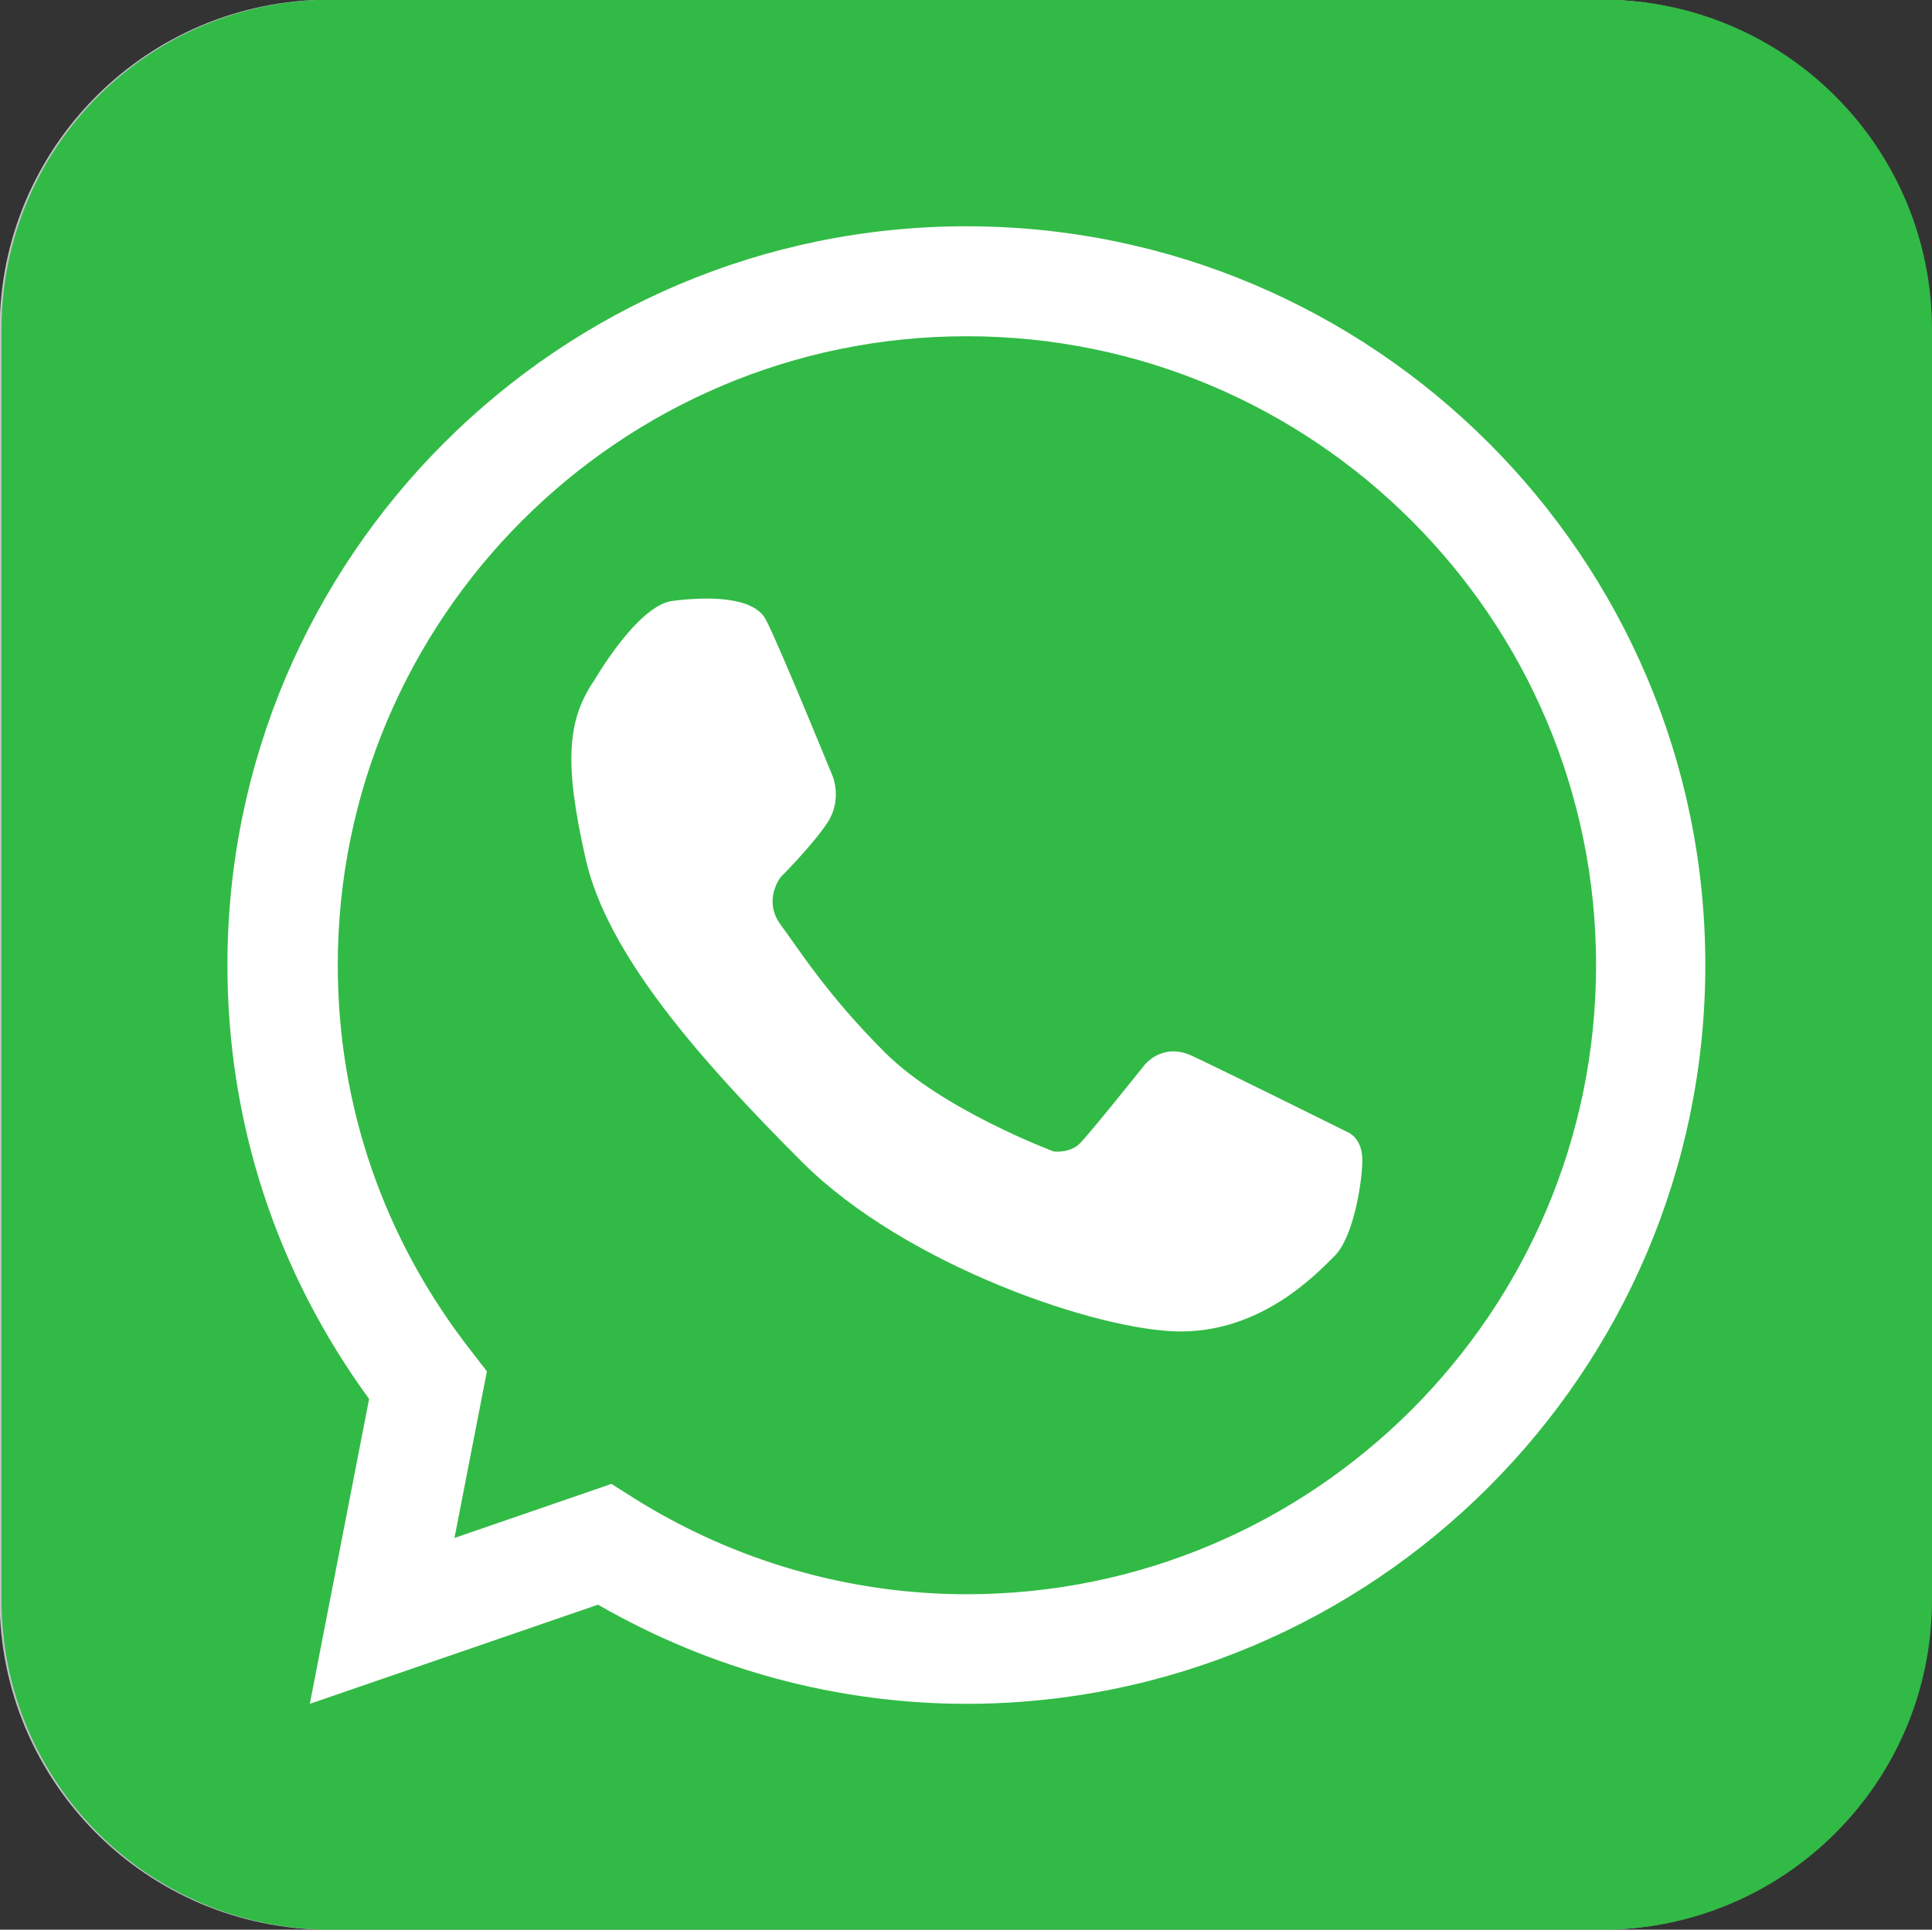
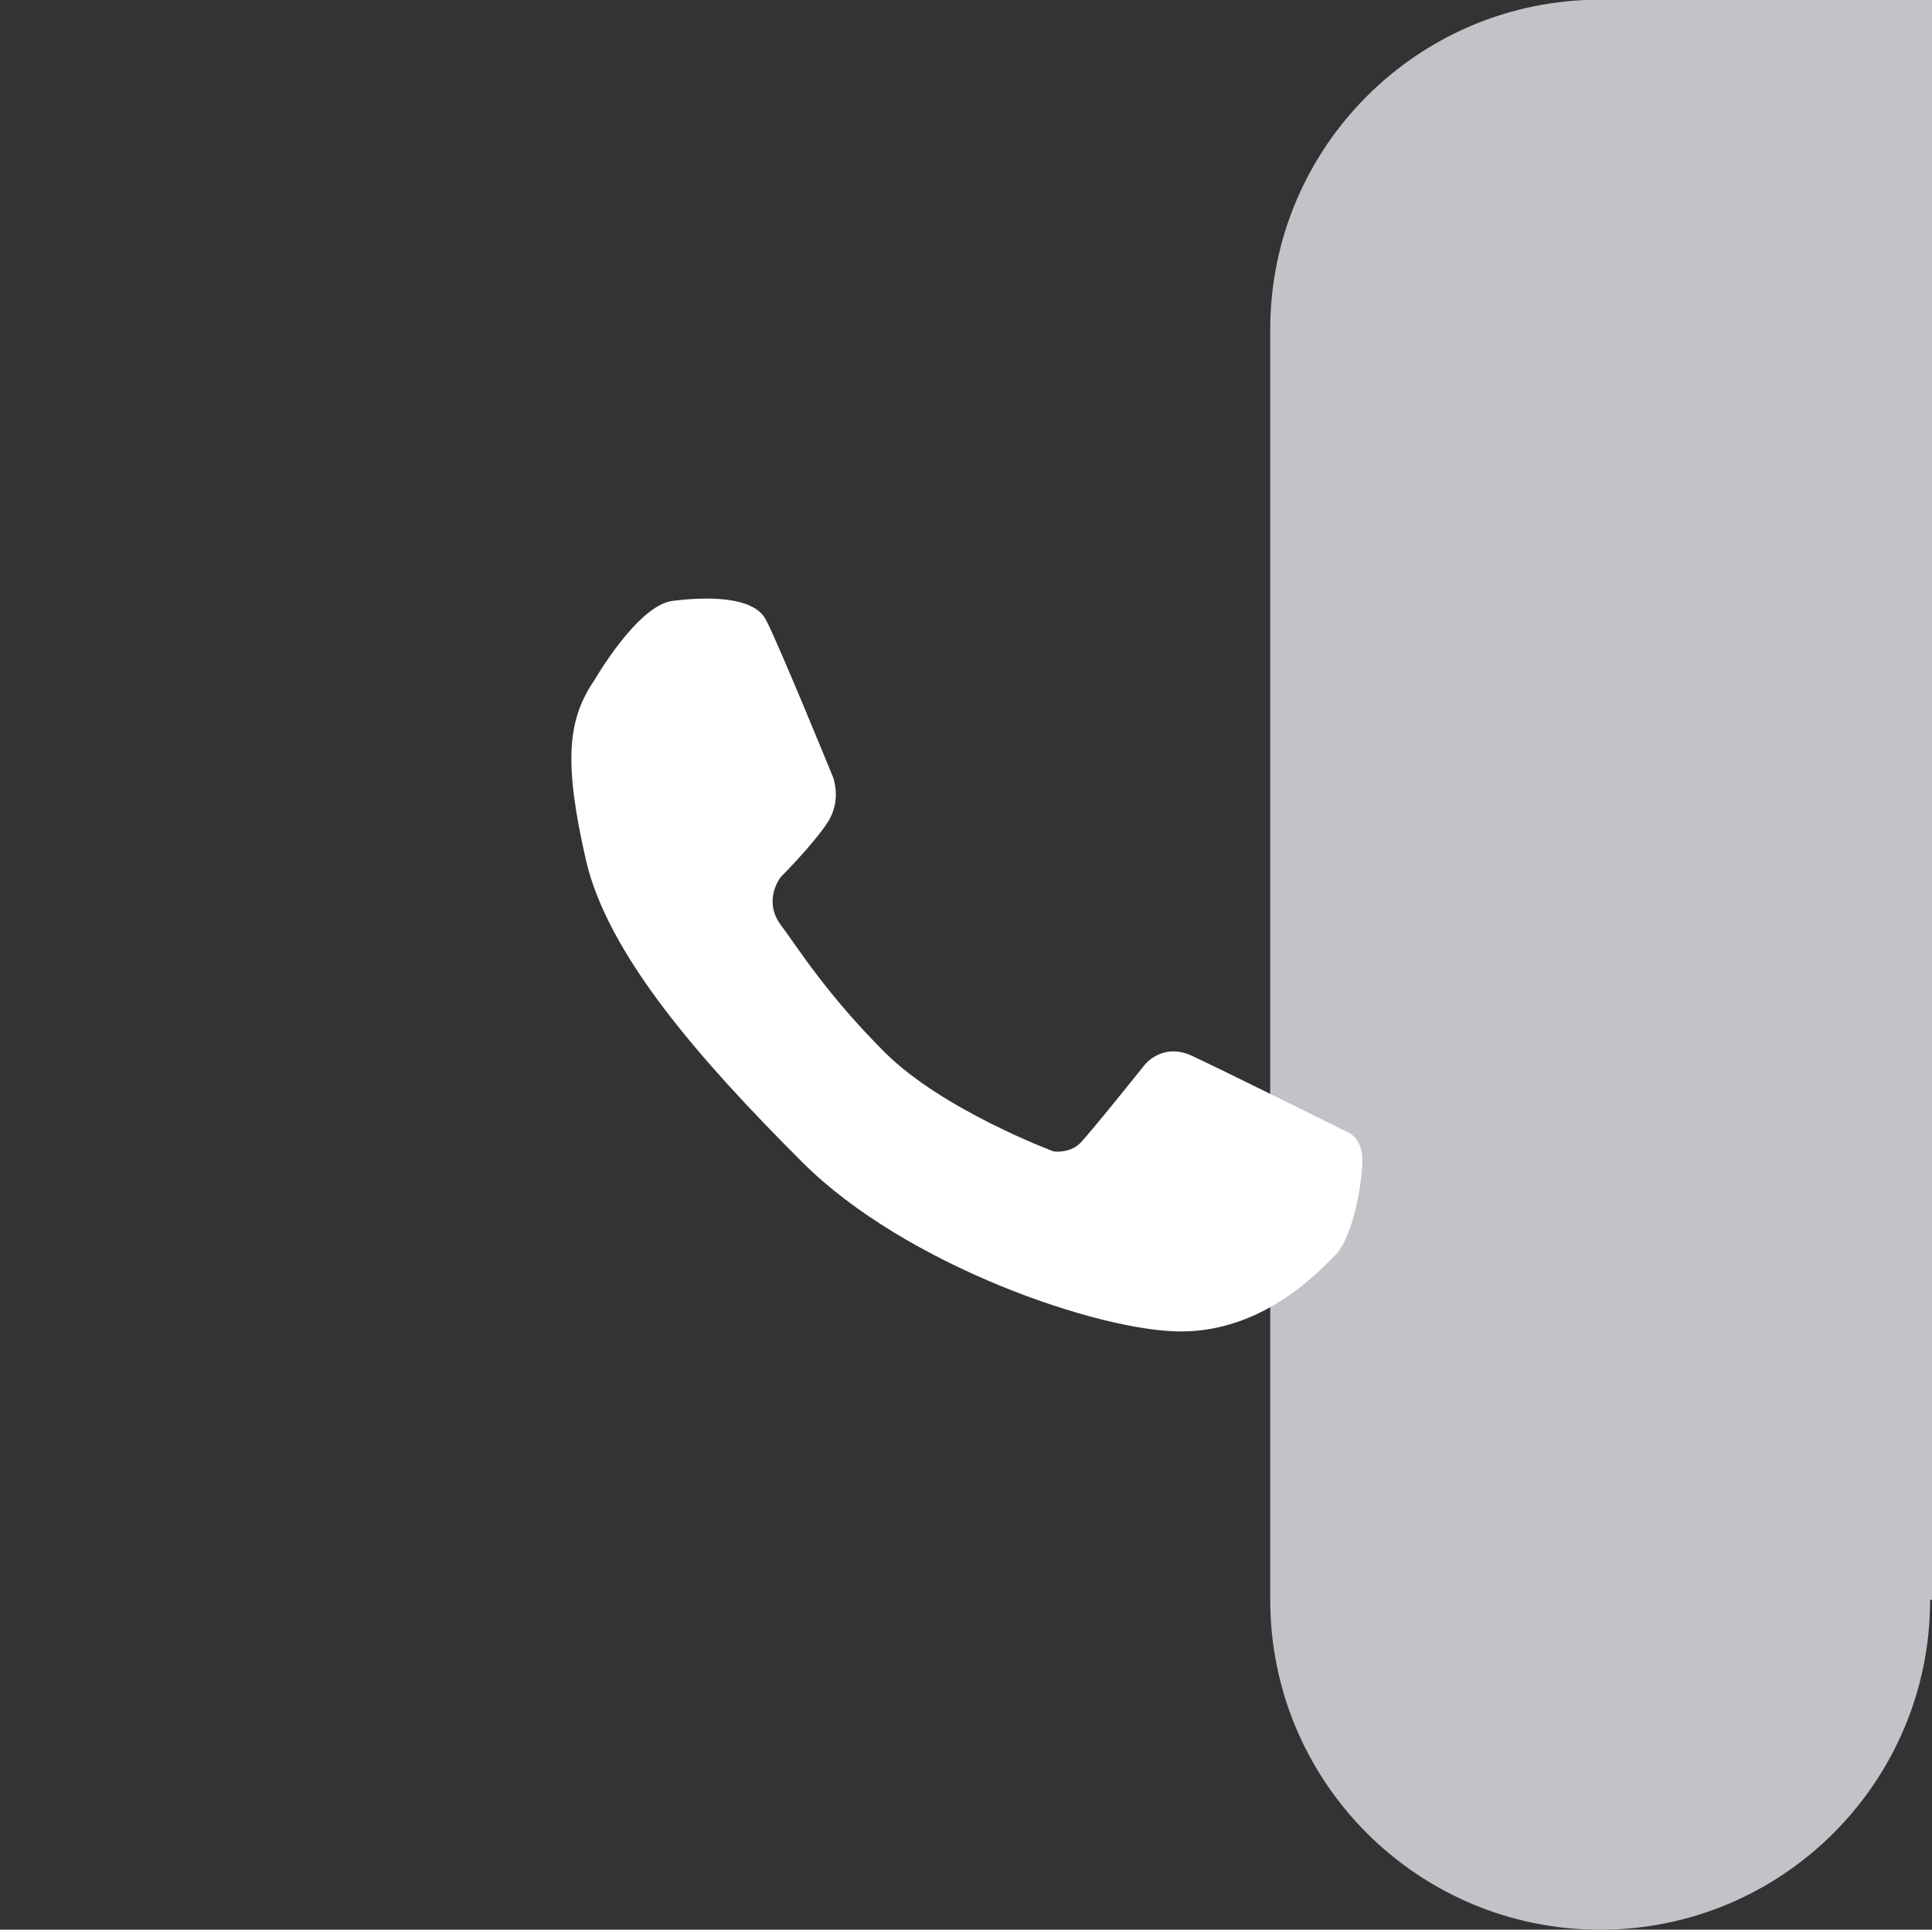
<svg xmlns="http://www.w3.org/2000/svg" xml:space="preserve" width="36.171mm" height="36.137mm" version="1.1" style="shape-rendering:geometricPrecision; text-rendering:geometricPrecision; image-rendering:optimizeQuality; fill-rule:evenodd; clip-rule:evenodd" viewBox="0 0 51.82 51.77">
  <rect x="0" y="0" width="51.82" height="51.77" fill="#333333" stroke="none" />
  <defs>
    <style type="text/css">
   
    .fil1 {fill:#32BA46;fill-rule:nonzero}
    .fil0 {fill:#C2C3C9;fill-rule:nonzero}
    .fil2 {fill:white;fill-rule:nonzero}
   
  </style>
  </defs>
  <g id="Capa_x0020_1">
-     <path class="fil0" d="M51.77 42.92c0,4.89 -3.96,8.85 -8.85,8.85l-34.08 0c-4.89,0 -8.85,-3.96 -8.85,-8.85l0 -34.08c0,-4.89 3.96,-8.85 8.85,-8.85l34.08 0c4.89,0 8.85,3.96 8.85,8.85l0 34.08z" />
-     <path class="fil1" d="M51.82 42.92c0,4.89 -3.96,8.85 -8.85,8.85l-34.08 0c-4.89,0 -8.85,-3.96 -8.85,-8.85l0 -34.08c0,-4.89 3.96,-8.85 8.85,-8.85l34.08 0c4.89,0 8.85,3.96 8.85,8.85l0 34.08z" />
-     <path class="fil2" d="M25.93 45.71c-3.47,0 -6.87,-0.92 -9.89,-2.66l-7.73 2.66 1.59 -8.18c-2.49,-3.41 -3.8,-7.42 -3.8,-11.64 0,-10.93 8.89,-19.82 19.82,-19.82 10.93,0 19.82,8.89 19.82,19.82 -0,10.93 -8.9,19.82 -19.83,19.82zm-9.53 -5.9l0.6 0.38c2.69,1.69 5.78,2.58 8.93,2.58 9.31,0 16.88,-7.57 16.88,-16.88 0,-9.3 -7.57,-16.87 -16.88,-16.87 -9.31,0 -16.87,7.57 -16.87,16.87 0,3.79 1.24,7.37 3.59,10.37l0.41 0.53 -0.87 4.47 4.21 -1.45z" />
+     <path class="fil0" d="M51.77 42.92c0,4.89 -3.96,8.85 -8.85,8.85c-4.89,0 -8.85,-3.96 -8.85,-8.85l0 -34.08c0,-4.89 3.96,-8.85 8.85,-8.85l34.08 0c4.89,0 8.85,3.96 8.85,8.85l0 34.08z" />
    <path class="fil2" d="M15.93 18.27c0,0 1.16,-2.03 2.11,-2.15 0.95,-0.12 2.17,-0.12 2.5,0.5 0.33,0.62 1.8,4.22 1.8,4.22 0,0 0.25,0.62 -0.14,1.22 -0.39,0.6 -1.26,1.47 -1.26,1.47 0,0 -0.49,0.62 0,1.28 0.49,0.66 1.24,1.87 2.79,3.42 1.55,1.55 4.53,2.66 4.53,2.66 0,0 0.42,0.06 0.7,-0.21 0.27,-0.27 1.74,-2.11 1.74,-2.11 0,0 0.47,-0.61 1.26,-0.25 0.78,0.36 4.18,2.05 4.18,2.05 0,0 0.4,0.14 0.4,0.75 0,0.6 -0.24,2.07 -0.74,2.57 -0.5,0.5 -1.95,2.03 -4.13,2.03 -2.18,0 -7.38,-1.77 -10.15,-4.54 -2.77,-2.77 -5.23,-5.58 -5.81,-8.13 -0.58,-2.56 -0.5,-3.71 0.21,-4.77z" />
  </g>
</svg>